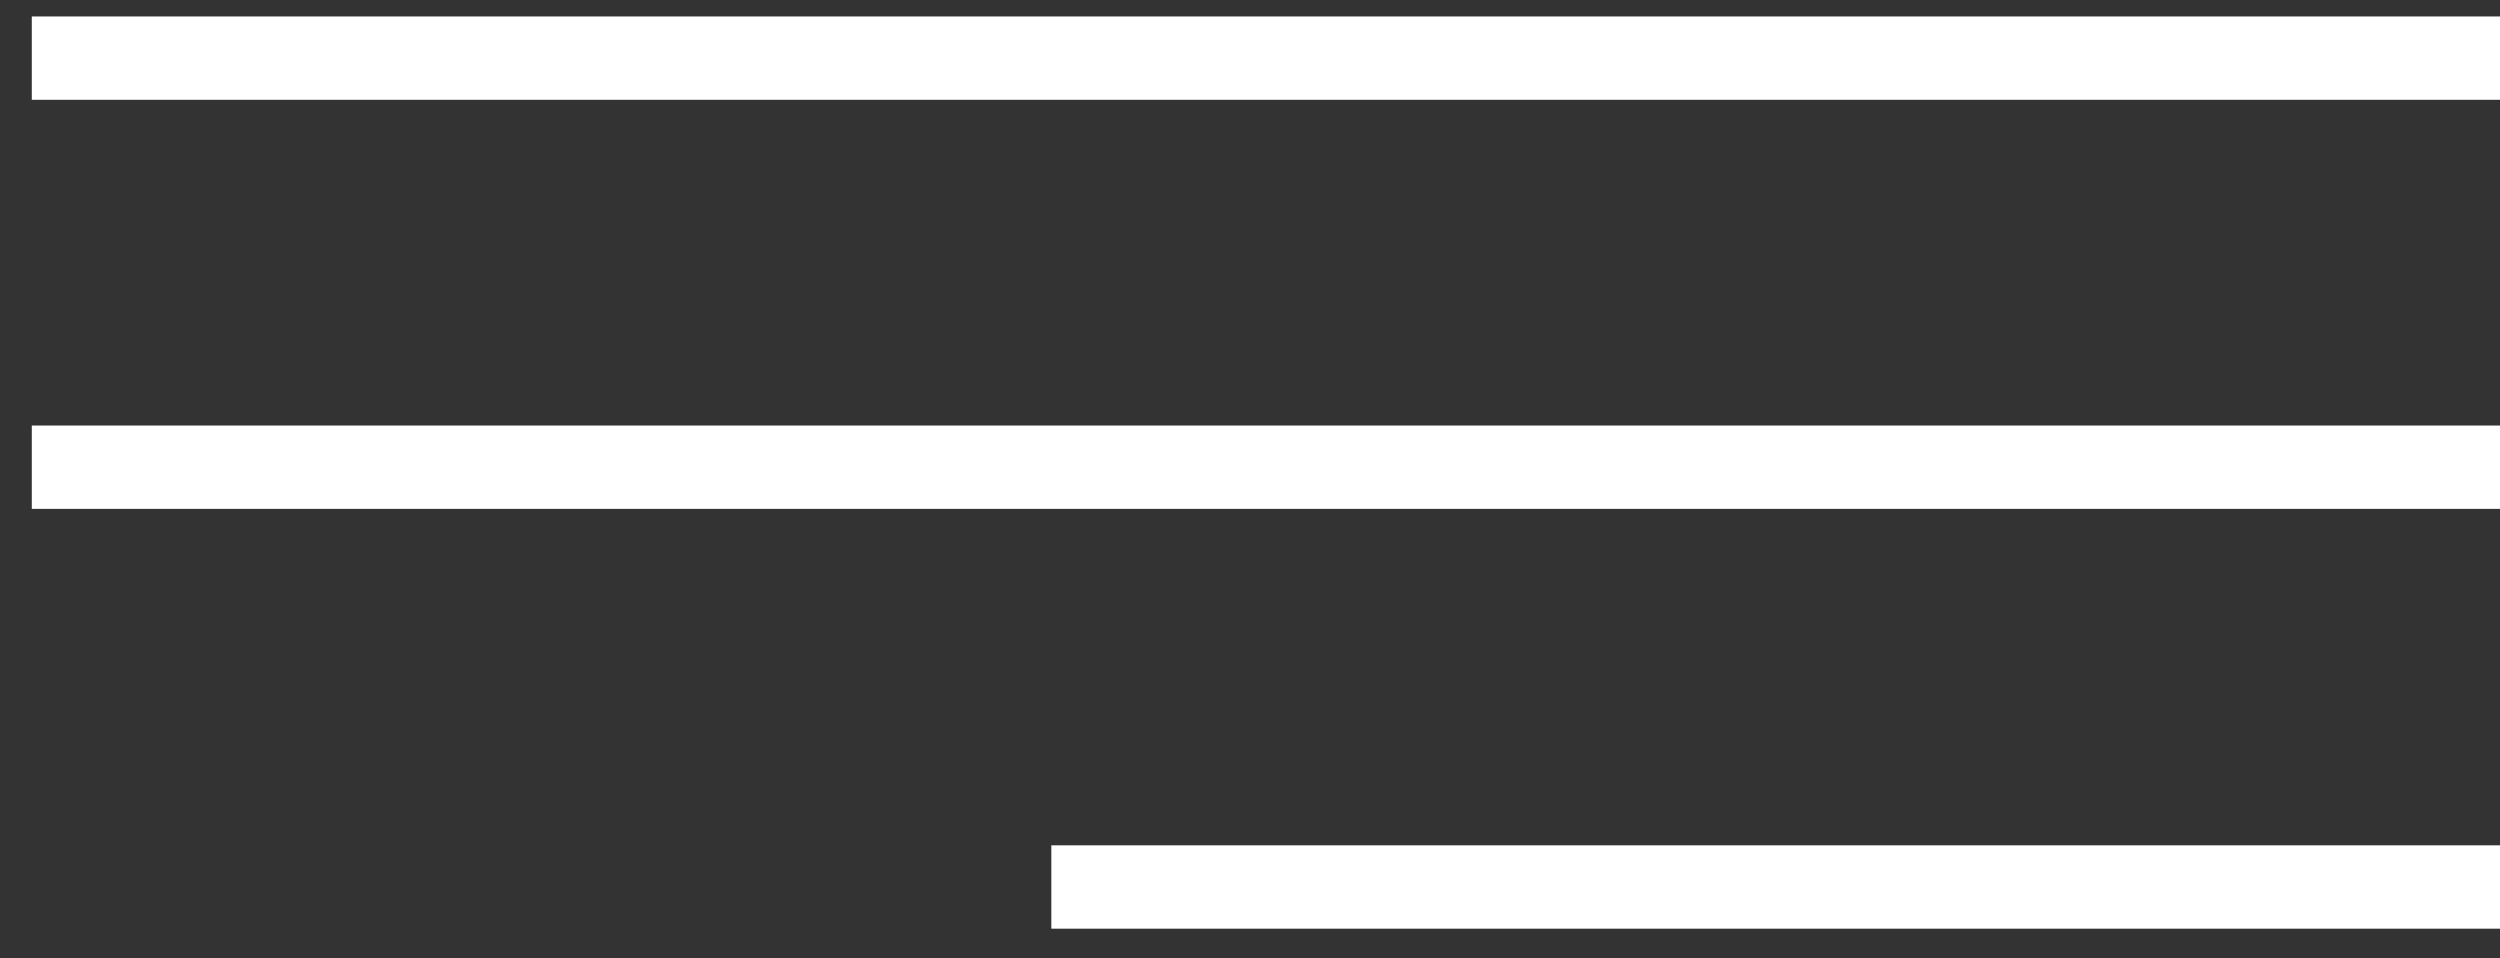
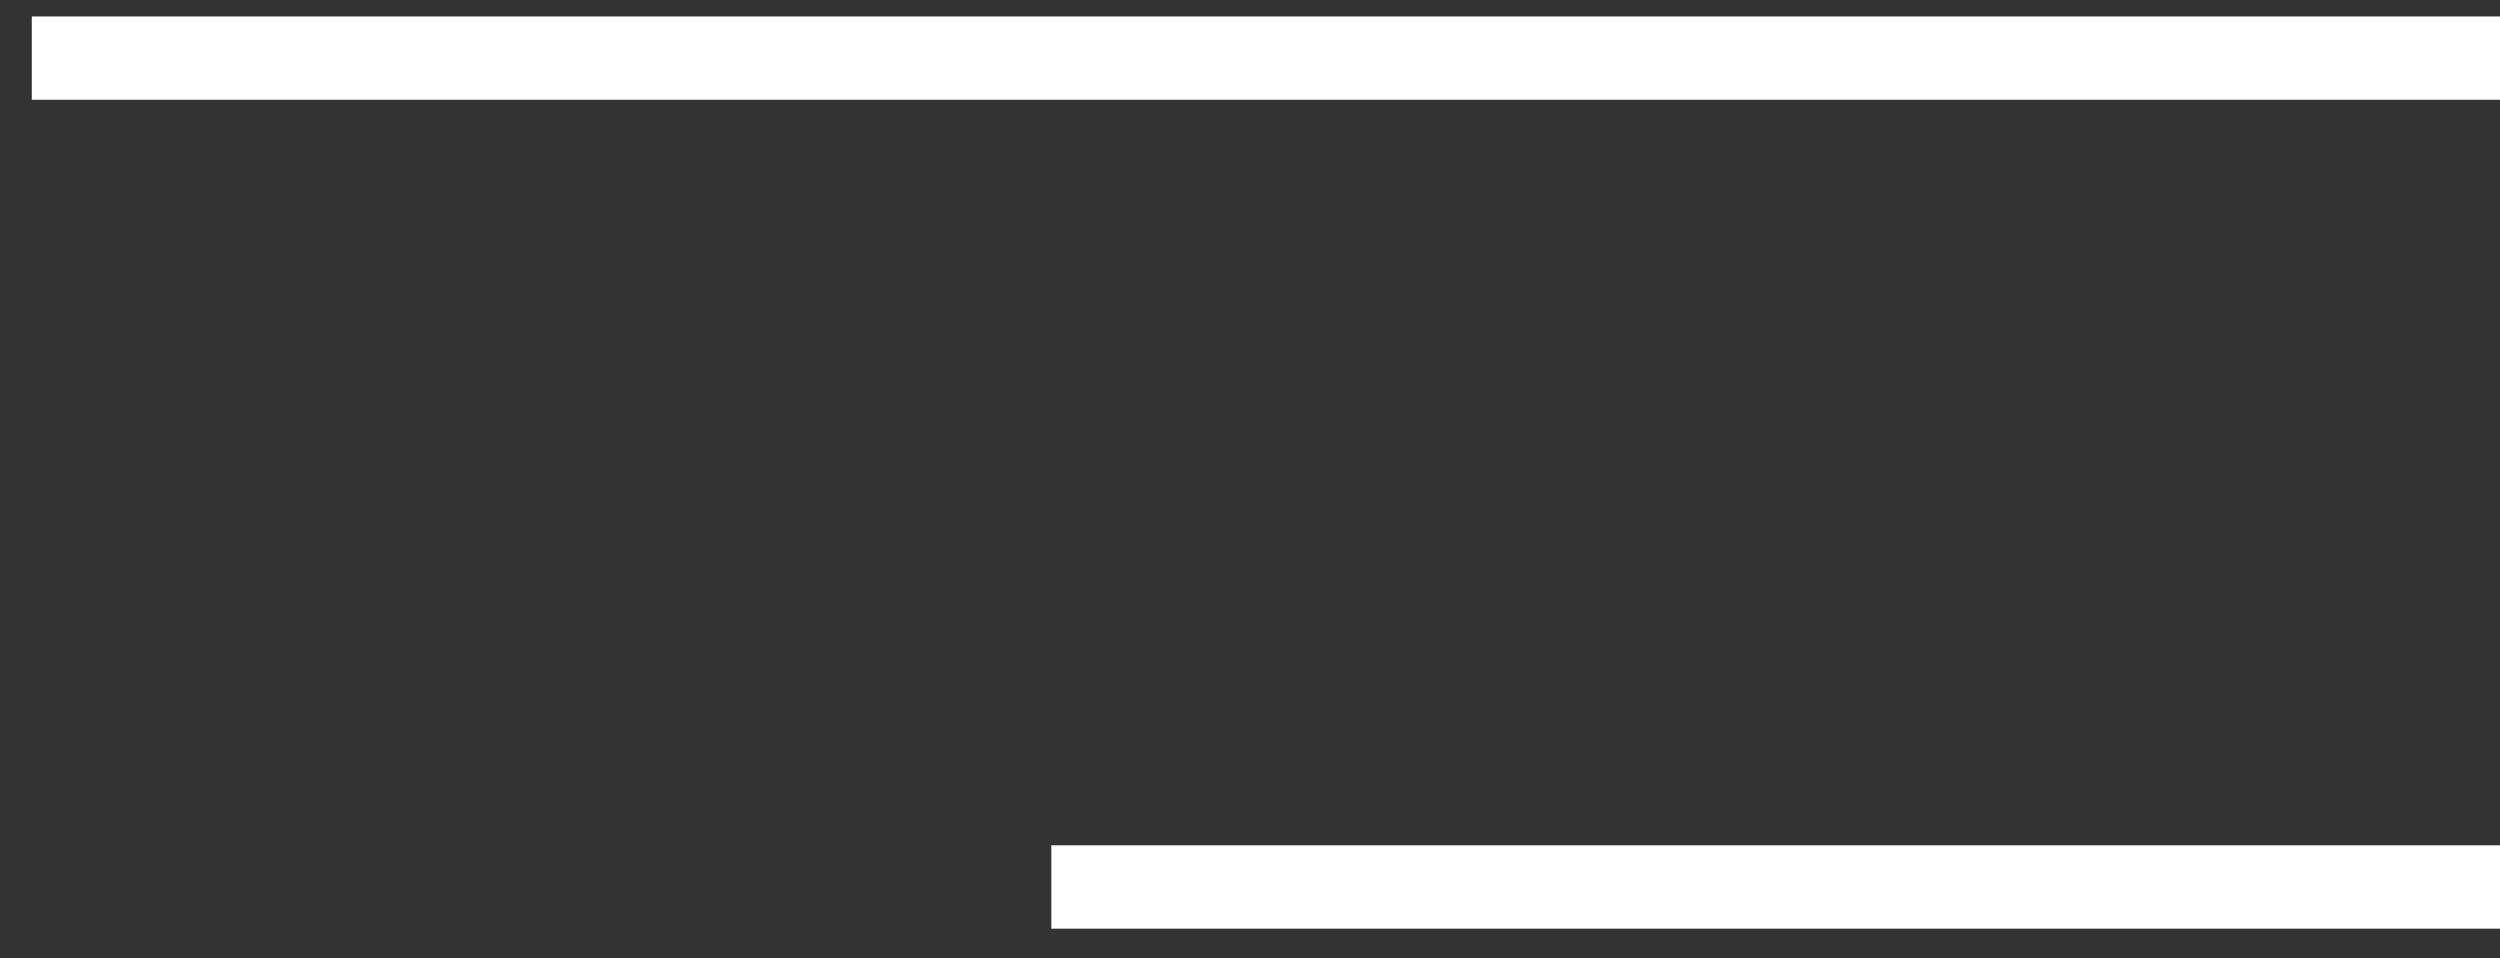
<svg xmlns="http://www.w3.org/2000/svg" width="60" height="23" viewBox="0 0 60 23" fill="none">
  <rect x="0" y="0" width="60" height="23" fill="#333333" stroke="none" />
-   <path d="M0.763 1.395H60M0.763 11.213H60M25.232 21.288H60" stroke="white" stroke-width="2" />
+   <path d="M0.763 1.395H60M0.763 11.213M25.232 21.288H60" stroke="white" stroke-width="2" />
</svg>